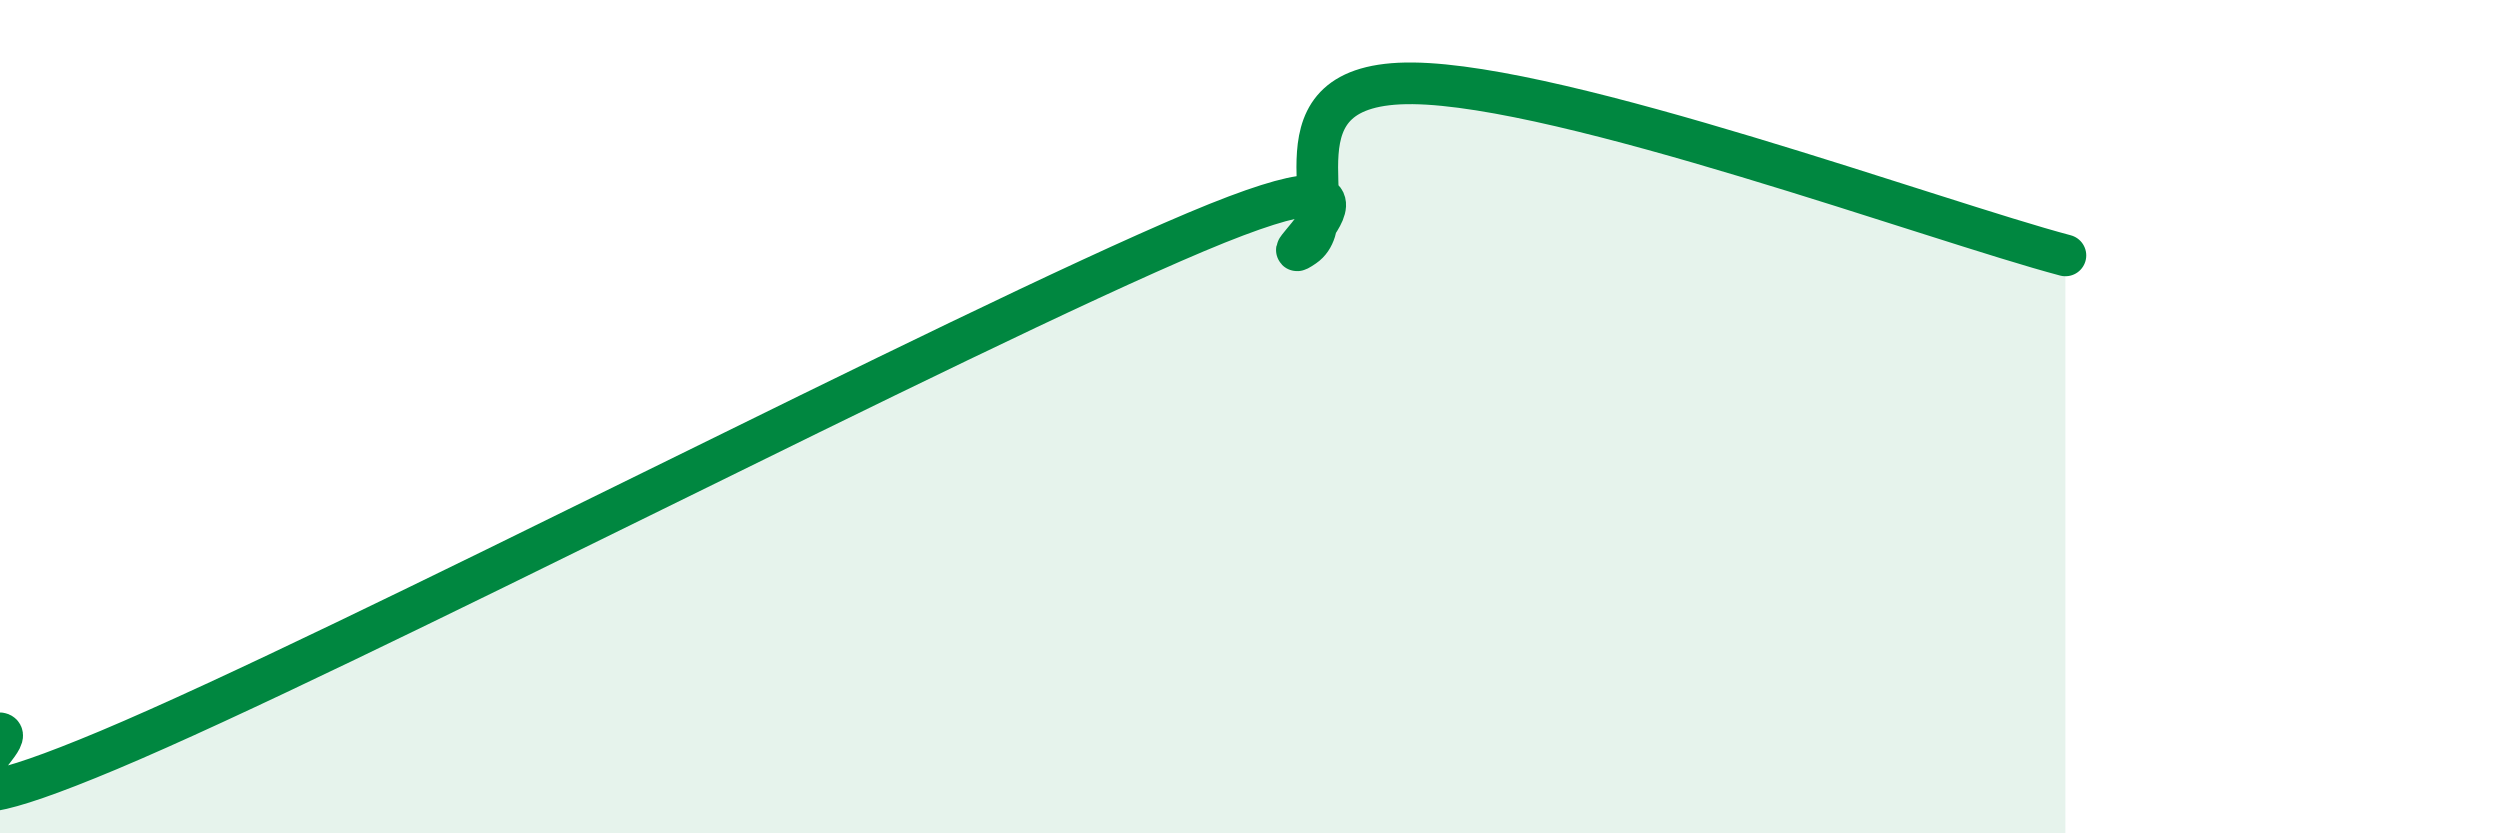
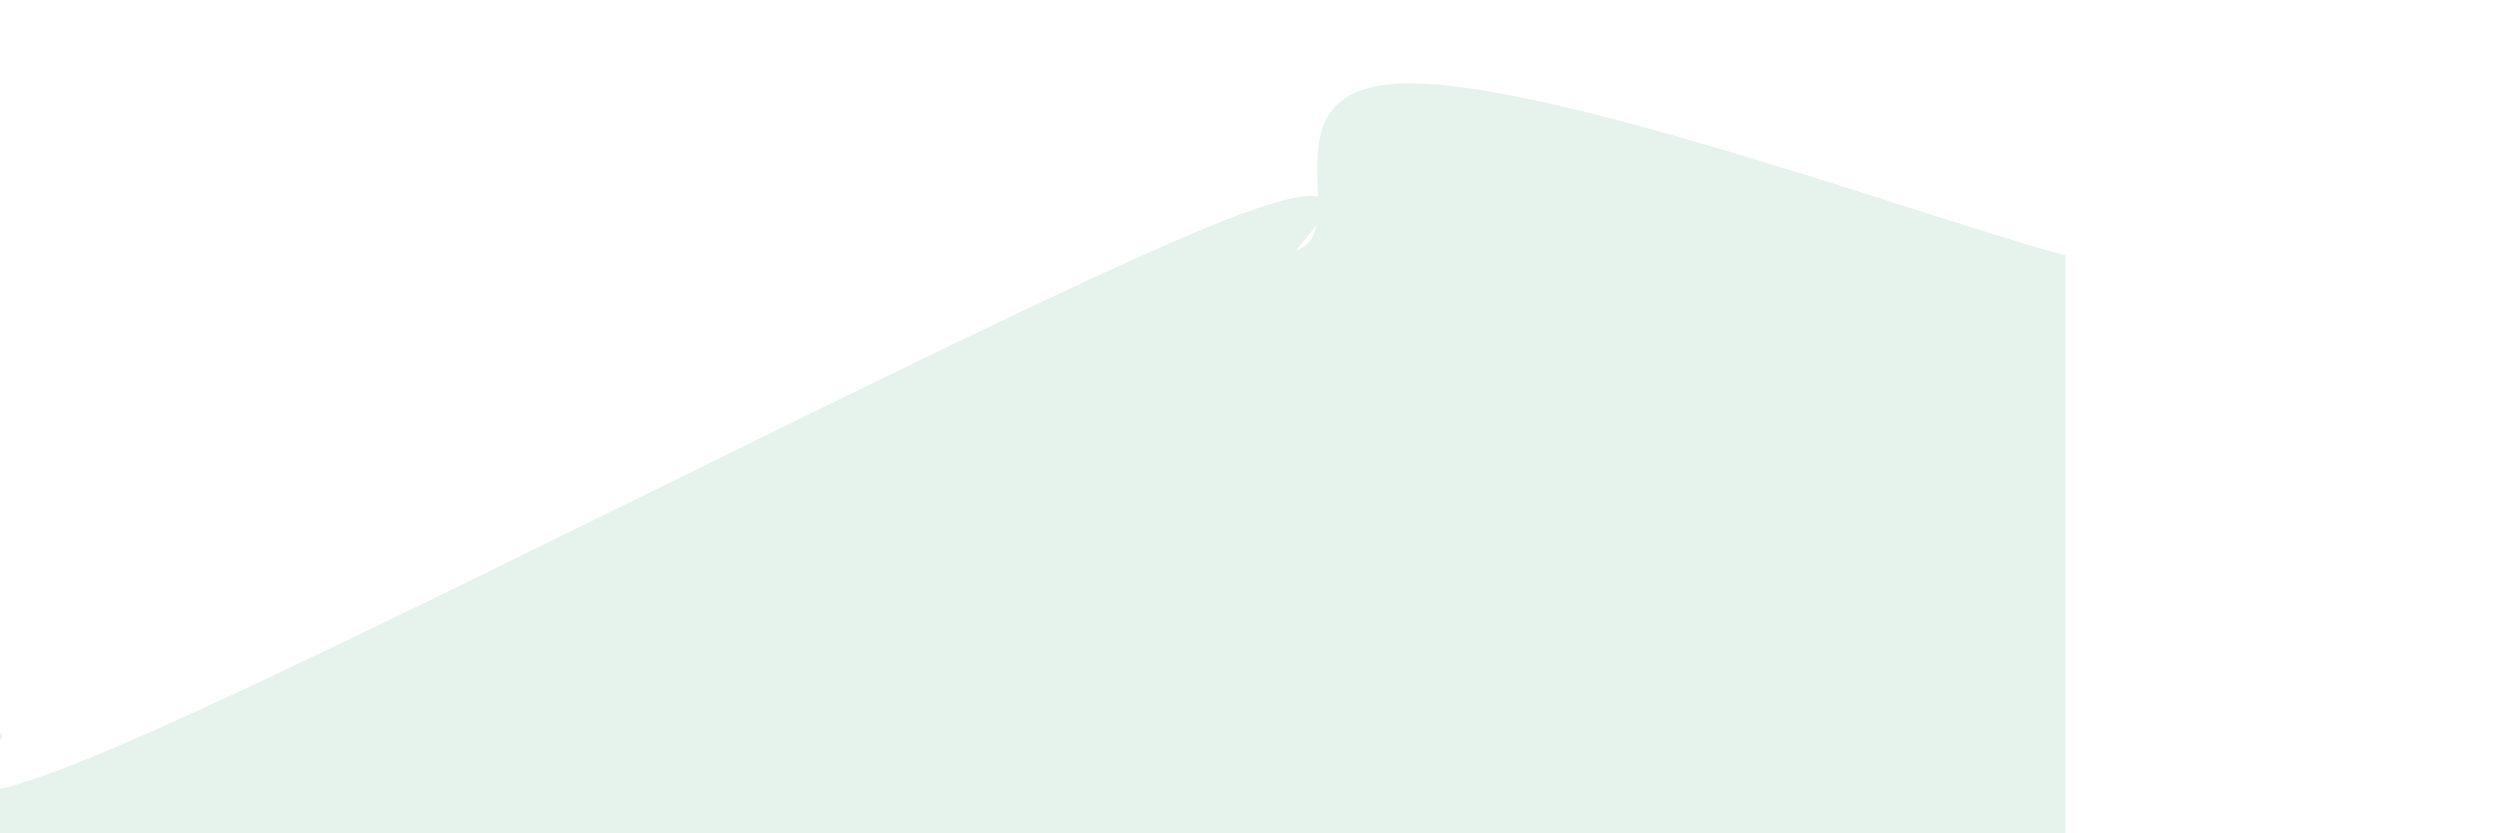
<svg xmlns="http://www.w3.org/2000/svg" width="60" height="20" viewBox="0 0 60 20">
  <path d="M 0,17.6 C 0.52,17.68 -3.13,20.41 2.61,18 C 8.35,15.59 22.96,7.99 28.7,5.57 C 34.44,3.15 30.26,6.62 31.3,5.91 C 32.34,5.2 30.26,1.96 33.91,2 C 37.56,2.04 46.44,5.3 49.57,6.13L49.57 20L0 20Z" fill="#008740" opacity="0.1" stroke-linecap="round" stroke-linejoin="round" />
-   <path d="M 0,17.6 C 0.52,17.68 -3.13,20.41 2.61,18 C 8.35,15.59 22.96,7.99 28.7,5.57 C 34.44,3.15 30.26,6.62 31.3,5.91 C 32.34,5.2 30.26,1.96 33.91,2 C 37.56,2.04 46.44,5.3 49.57,6.13" stroke="#008740" stroke-width="1" fill="none" stroke-linecap="round" stroke-linejoin="round" />
</svg>